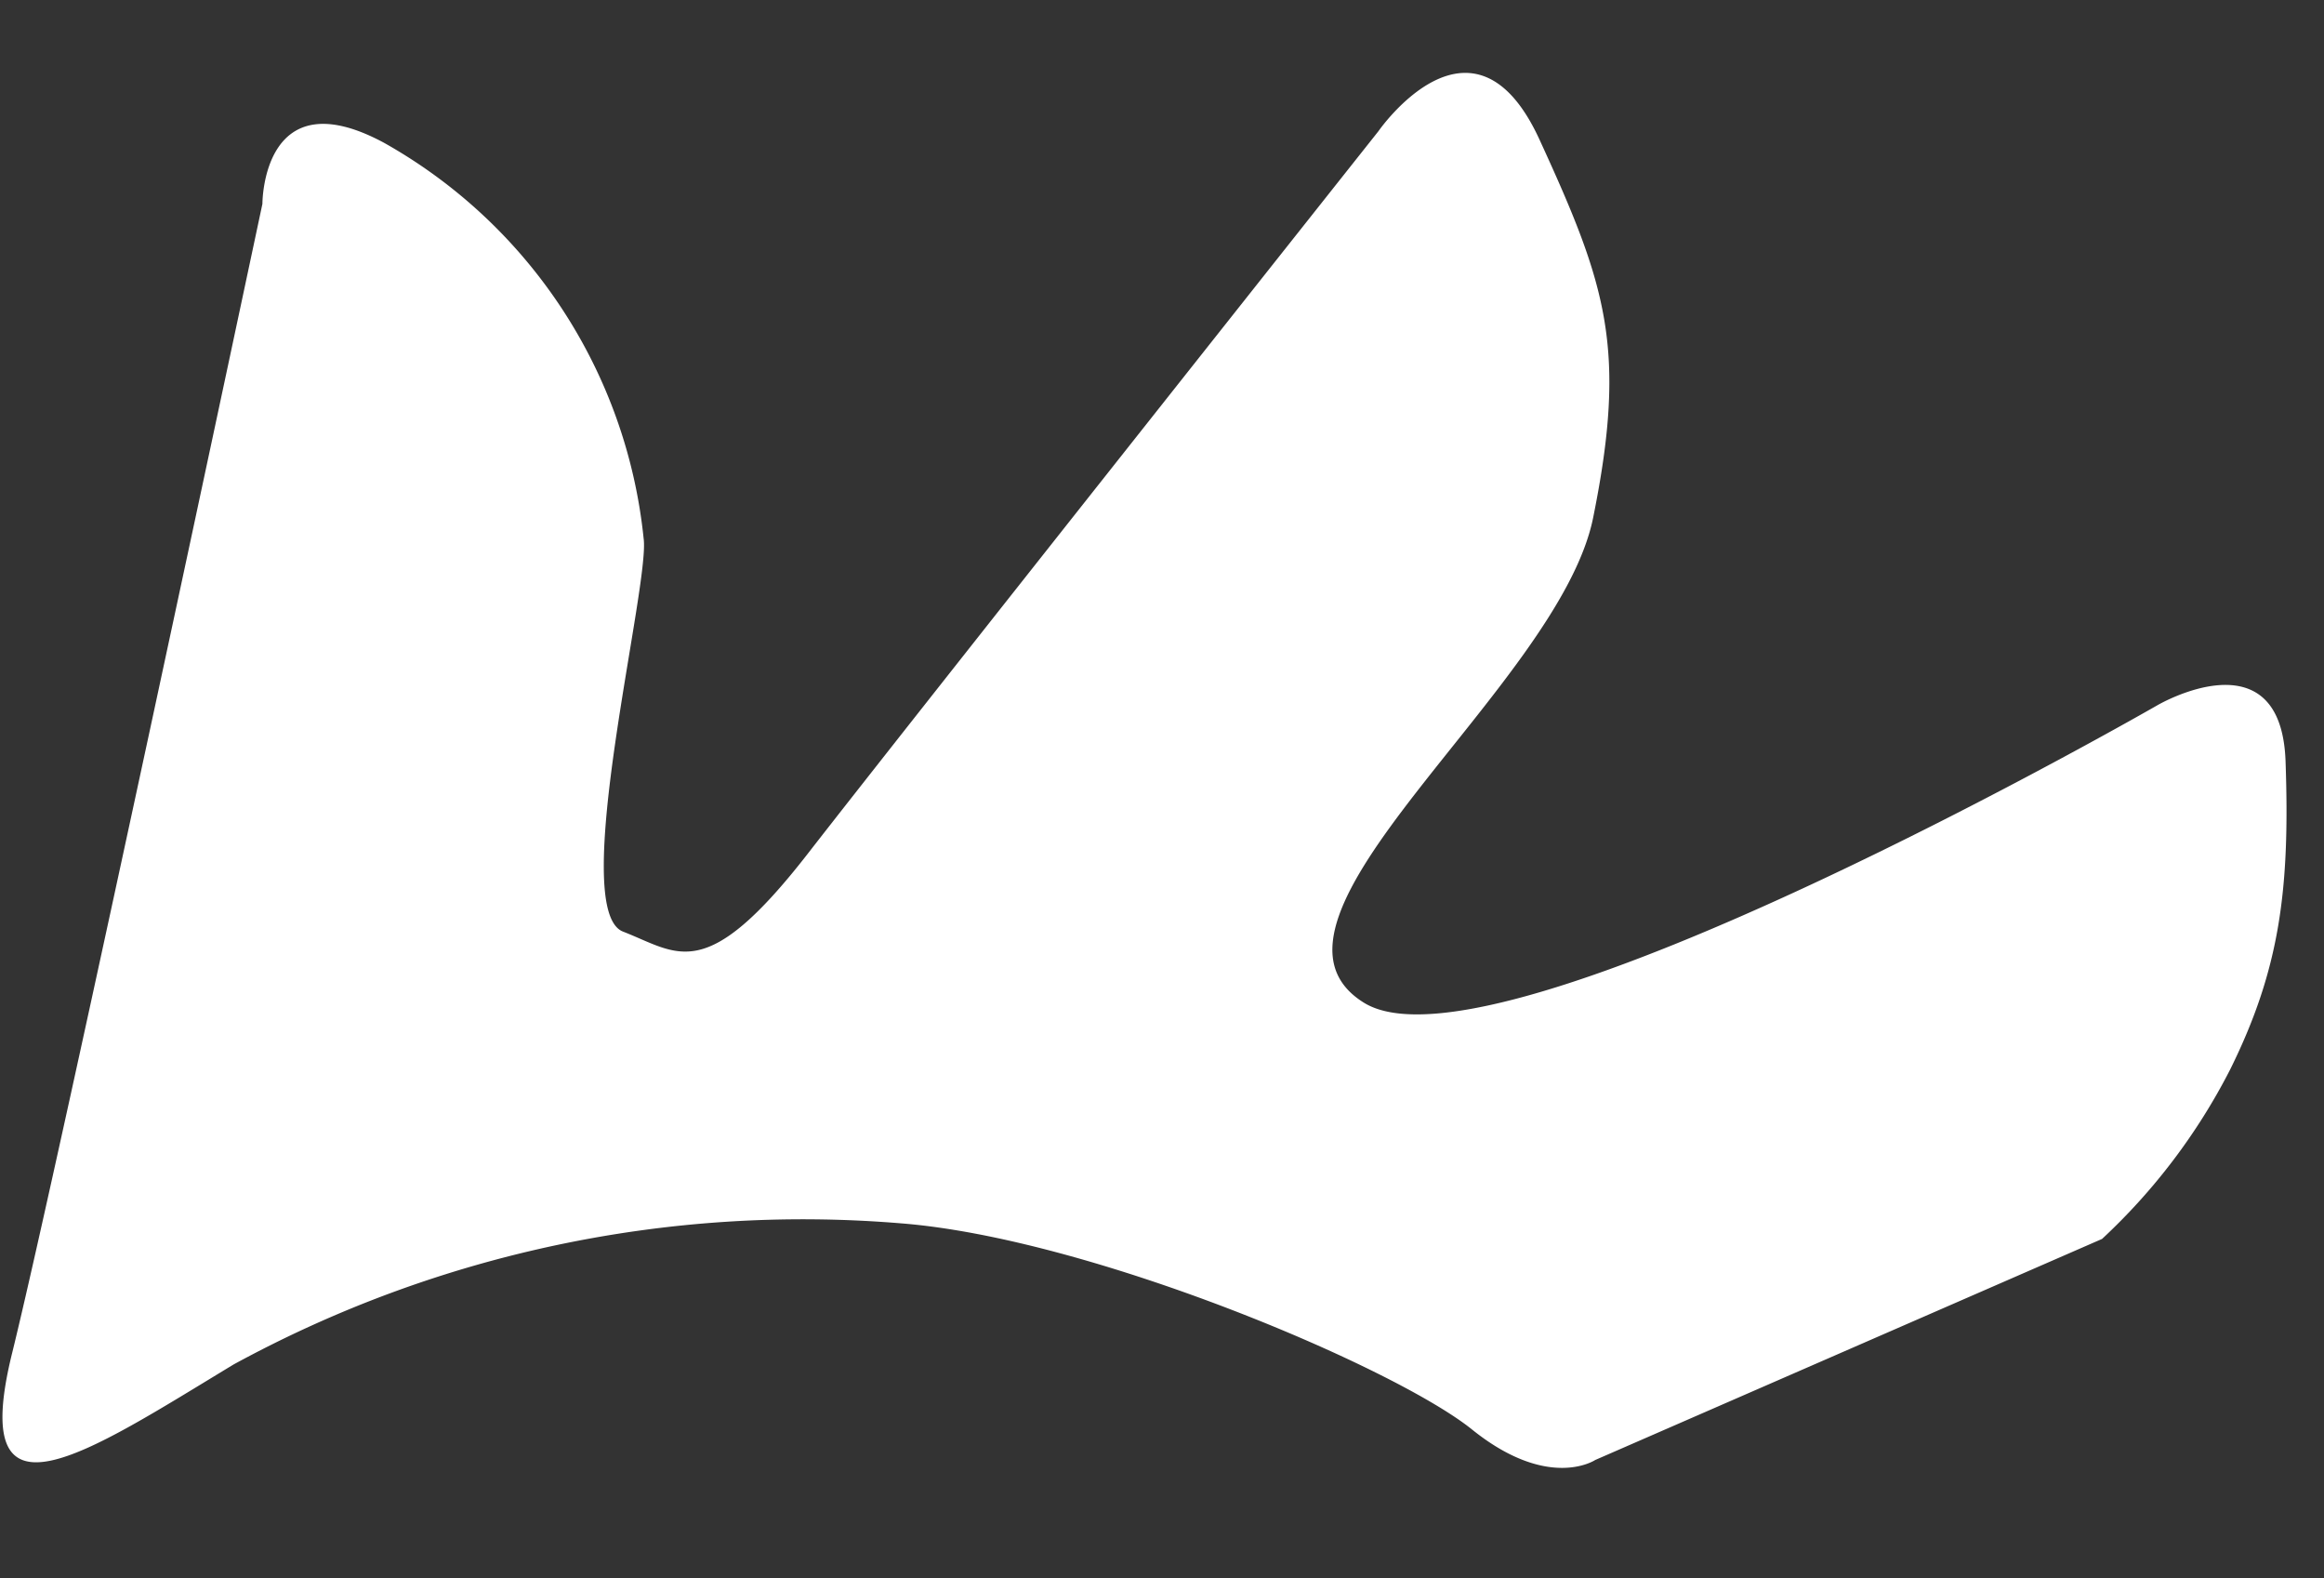
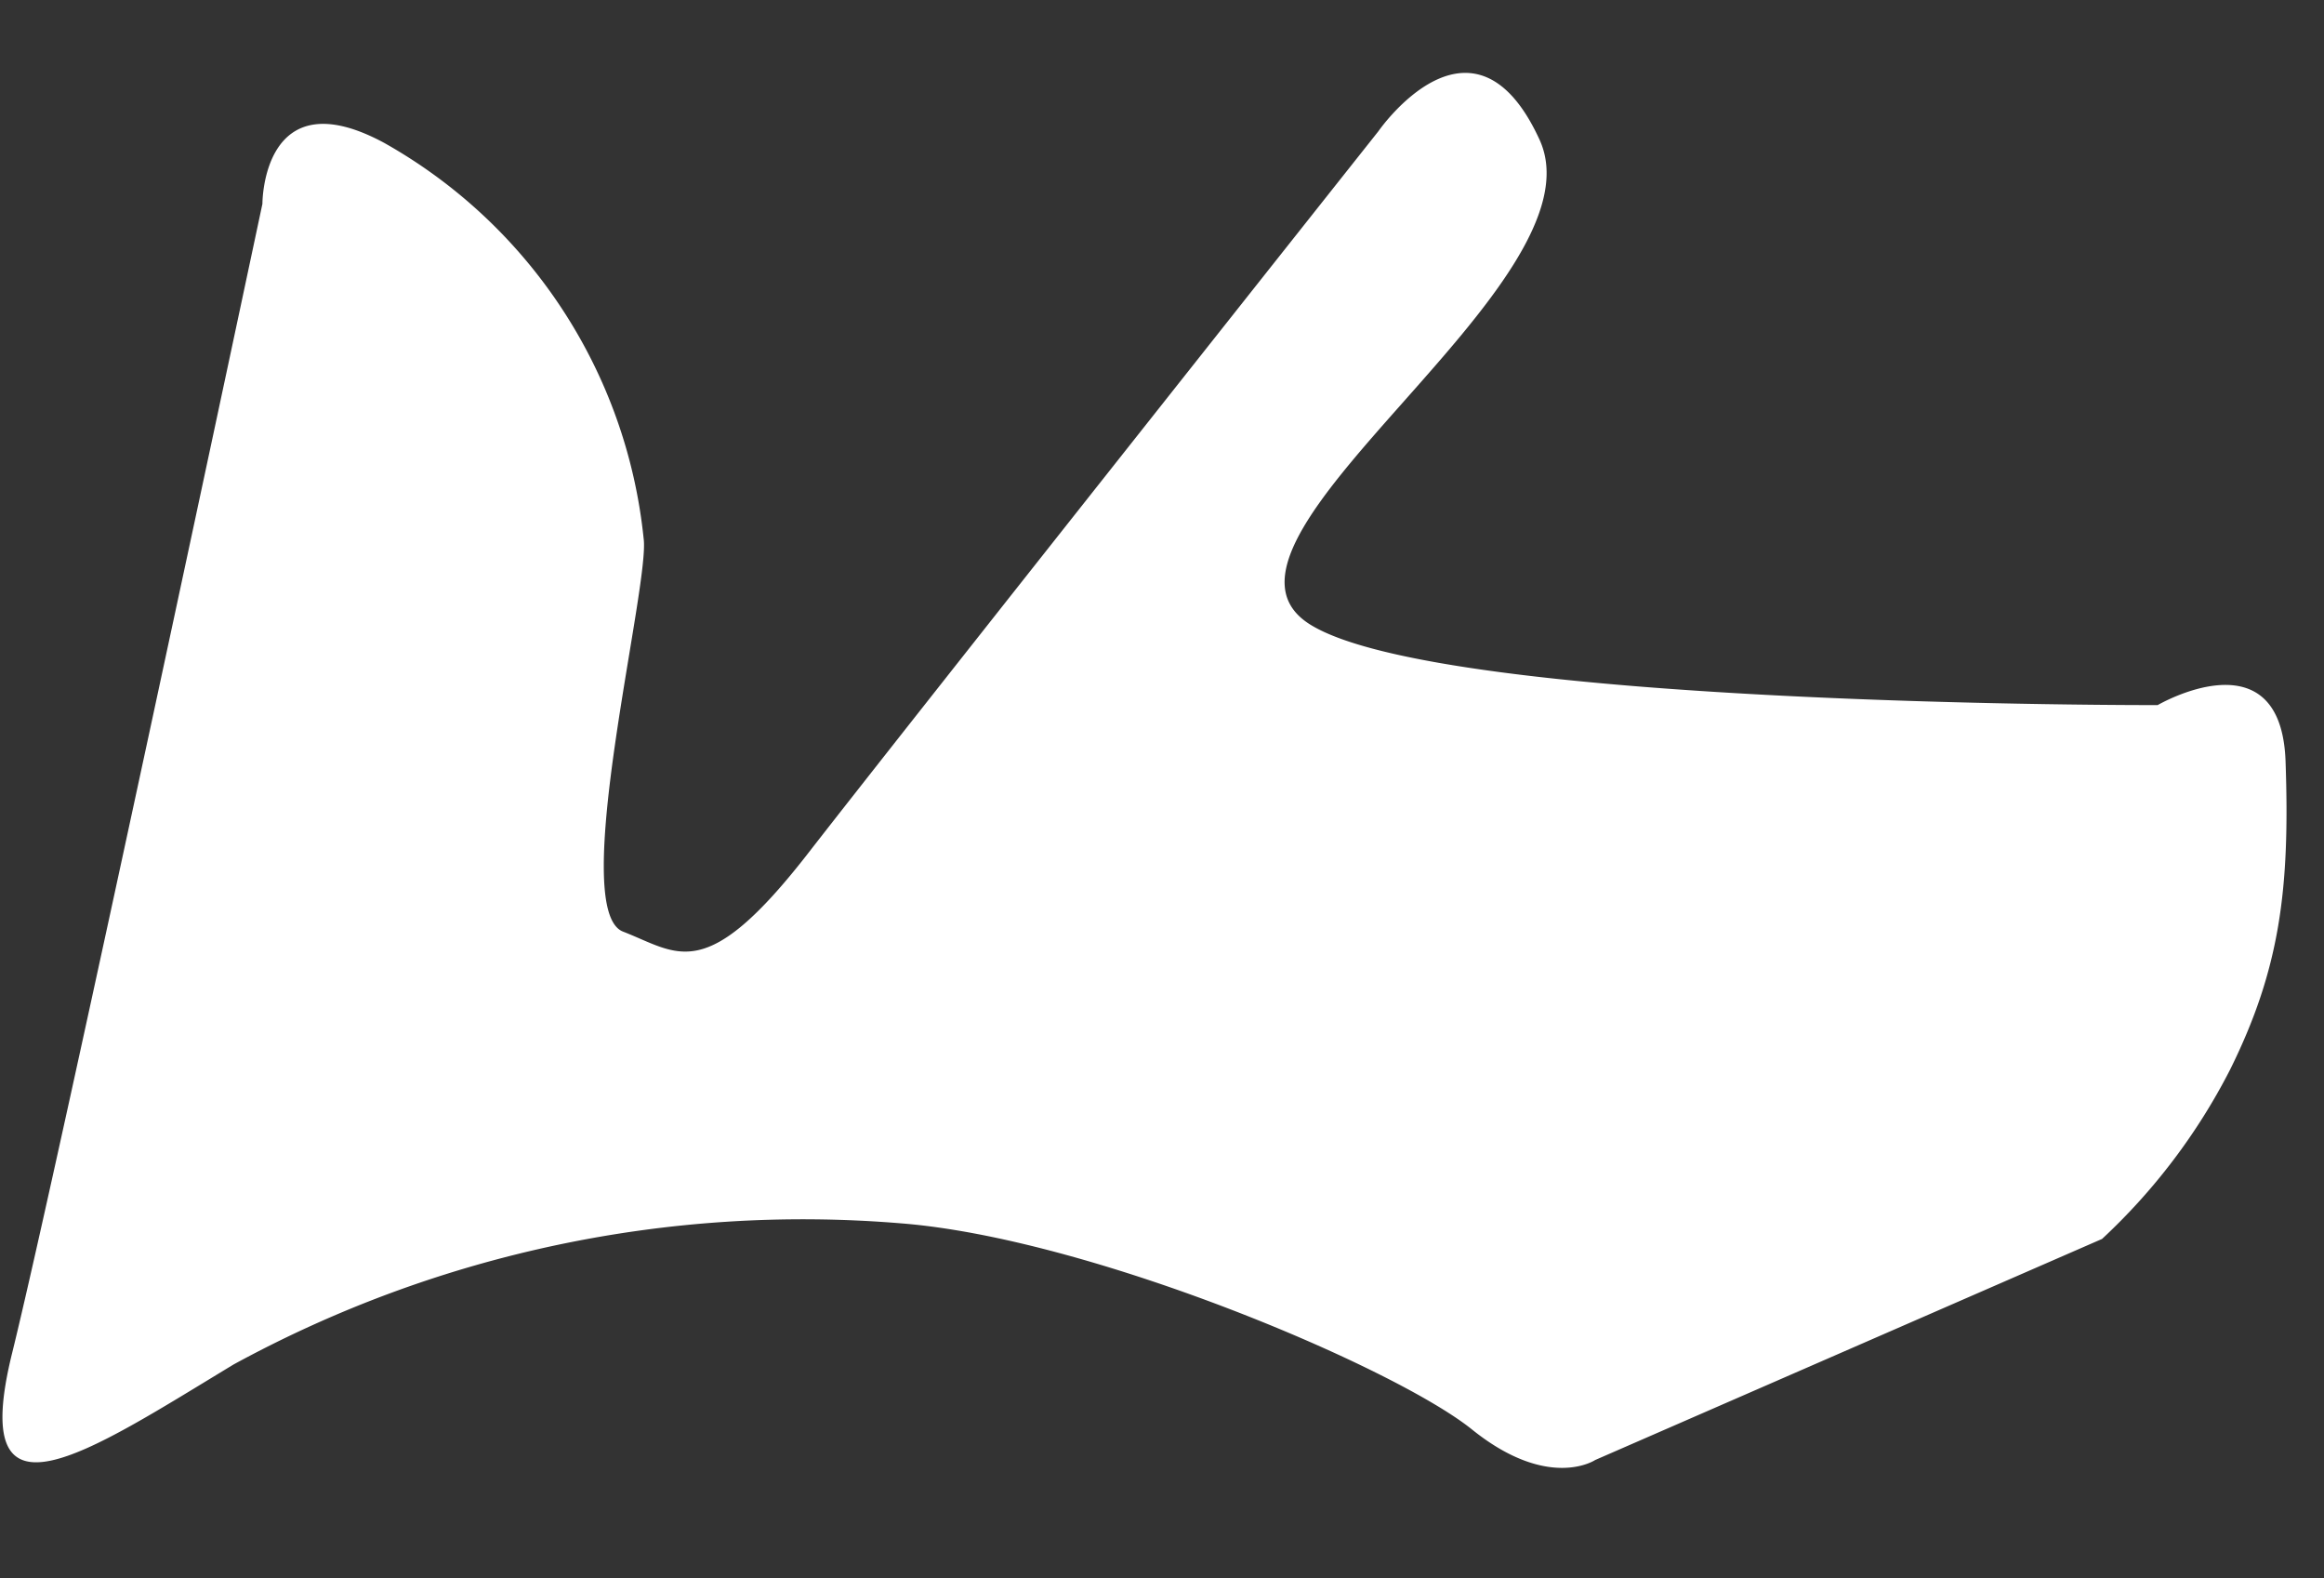
<svg xmlns="http://www.w3.org/2000/svg" width="62.26" height="42.27" viewBox="0 0 62.26 42.27">
  <rect x="0" y="0" width="62.26" height="42.27" fill="#333333" stroke="none" />
-   <path id="Path_82" data-name="Path 82" d="M.175,36.273C1.126,31.331,5.259,5.191,5.259,5.191S5.07,1.8,8.427,3.388a13.76,13.76,0,0,1,7.5,10.22c.242,1.227-1.514,10.043,0,10.542s2.273,1.334,4.84-2.353S35.014,1.684,35.014,1.684s2.336-3.788,4.322,0S41.982,7.136,41.3,11.721s-9.12,11.27-5.454,13.291S56.666,15.94,56.666,15.94s3.2-2.1,3.5,1.324.139,5.573-1.055,8.332a16.357,16.357,0,0,1-3.185,4.7L42.676,36.919s-1.2.9-3.341-.645S28.9,31.7,23.779,31.563a31.861,31.861,0,0,0-17.664,4.71C2.275,38.88-.776,41.214.175,36.273Z" transform="translate(2.05) rotate(3)" fill="#fff" />
+   <path id="Path_82" data-name="Path 82" d="M.175,36.273C1.126,31.331,5.259,5.191,5.259,5.191S5.07,1.8,8.427,3.388a13.76,13.76,0,0,1,7.5,10.22c.242,1.227-1.514,10.043,0,10.542s2.273,1.334,4.84-2.353S35.014,1.684,35.014,1.684s2.336-3.788,4.322,0s-9.12,11.27-5.454,13.291S56.666,15.94,56.666,15.94s3.2-2.1,3.5,1.324.139,5.573-1.055,8.332a16.357,16.357,0,0,1-3.185,4.7L42.676,36.919s-1.2.9-3.341-.645S28.9,31.7,23.779,31.563a31.861,31.861,0,0,0-17.664,4.71C2.275,38.88-.776,41.214.175,36.273Z" transform="translate(2.05) rotate(3)" fill="#fff" />
</svg>